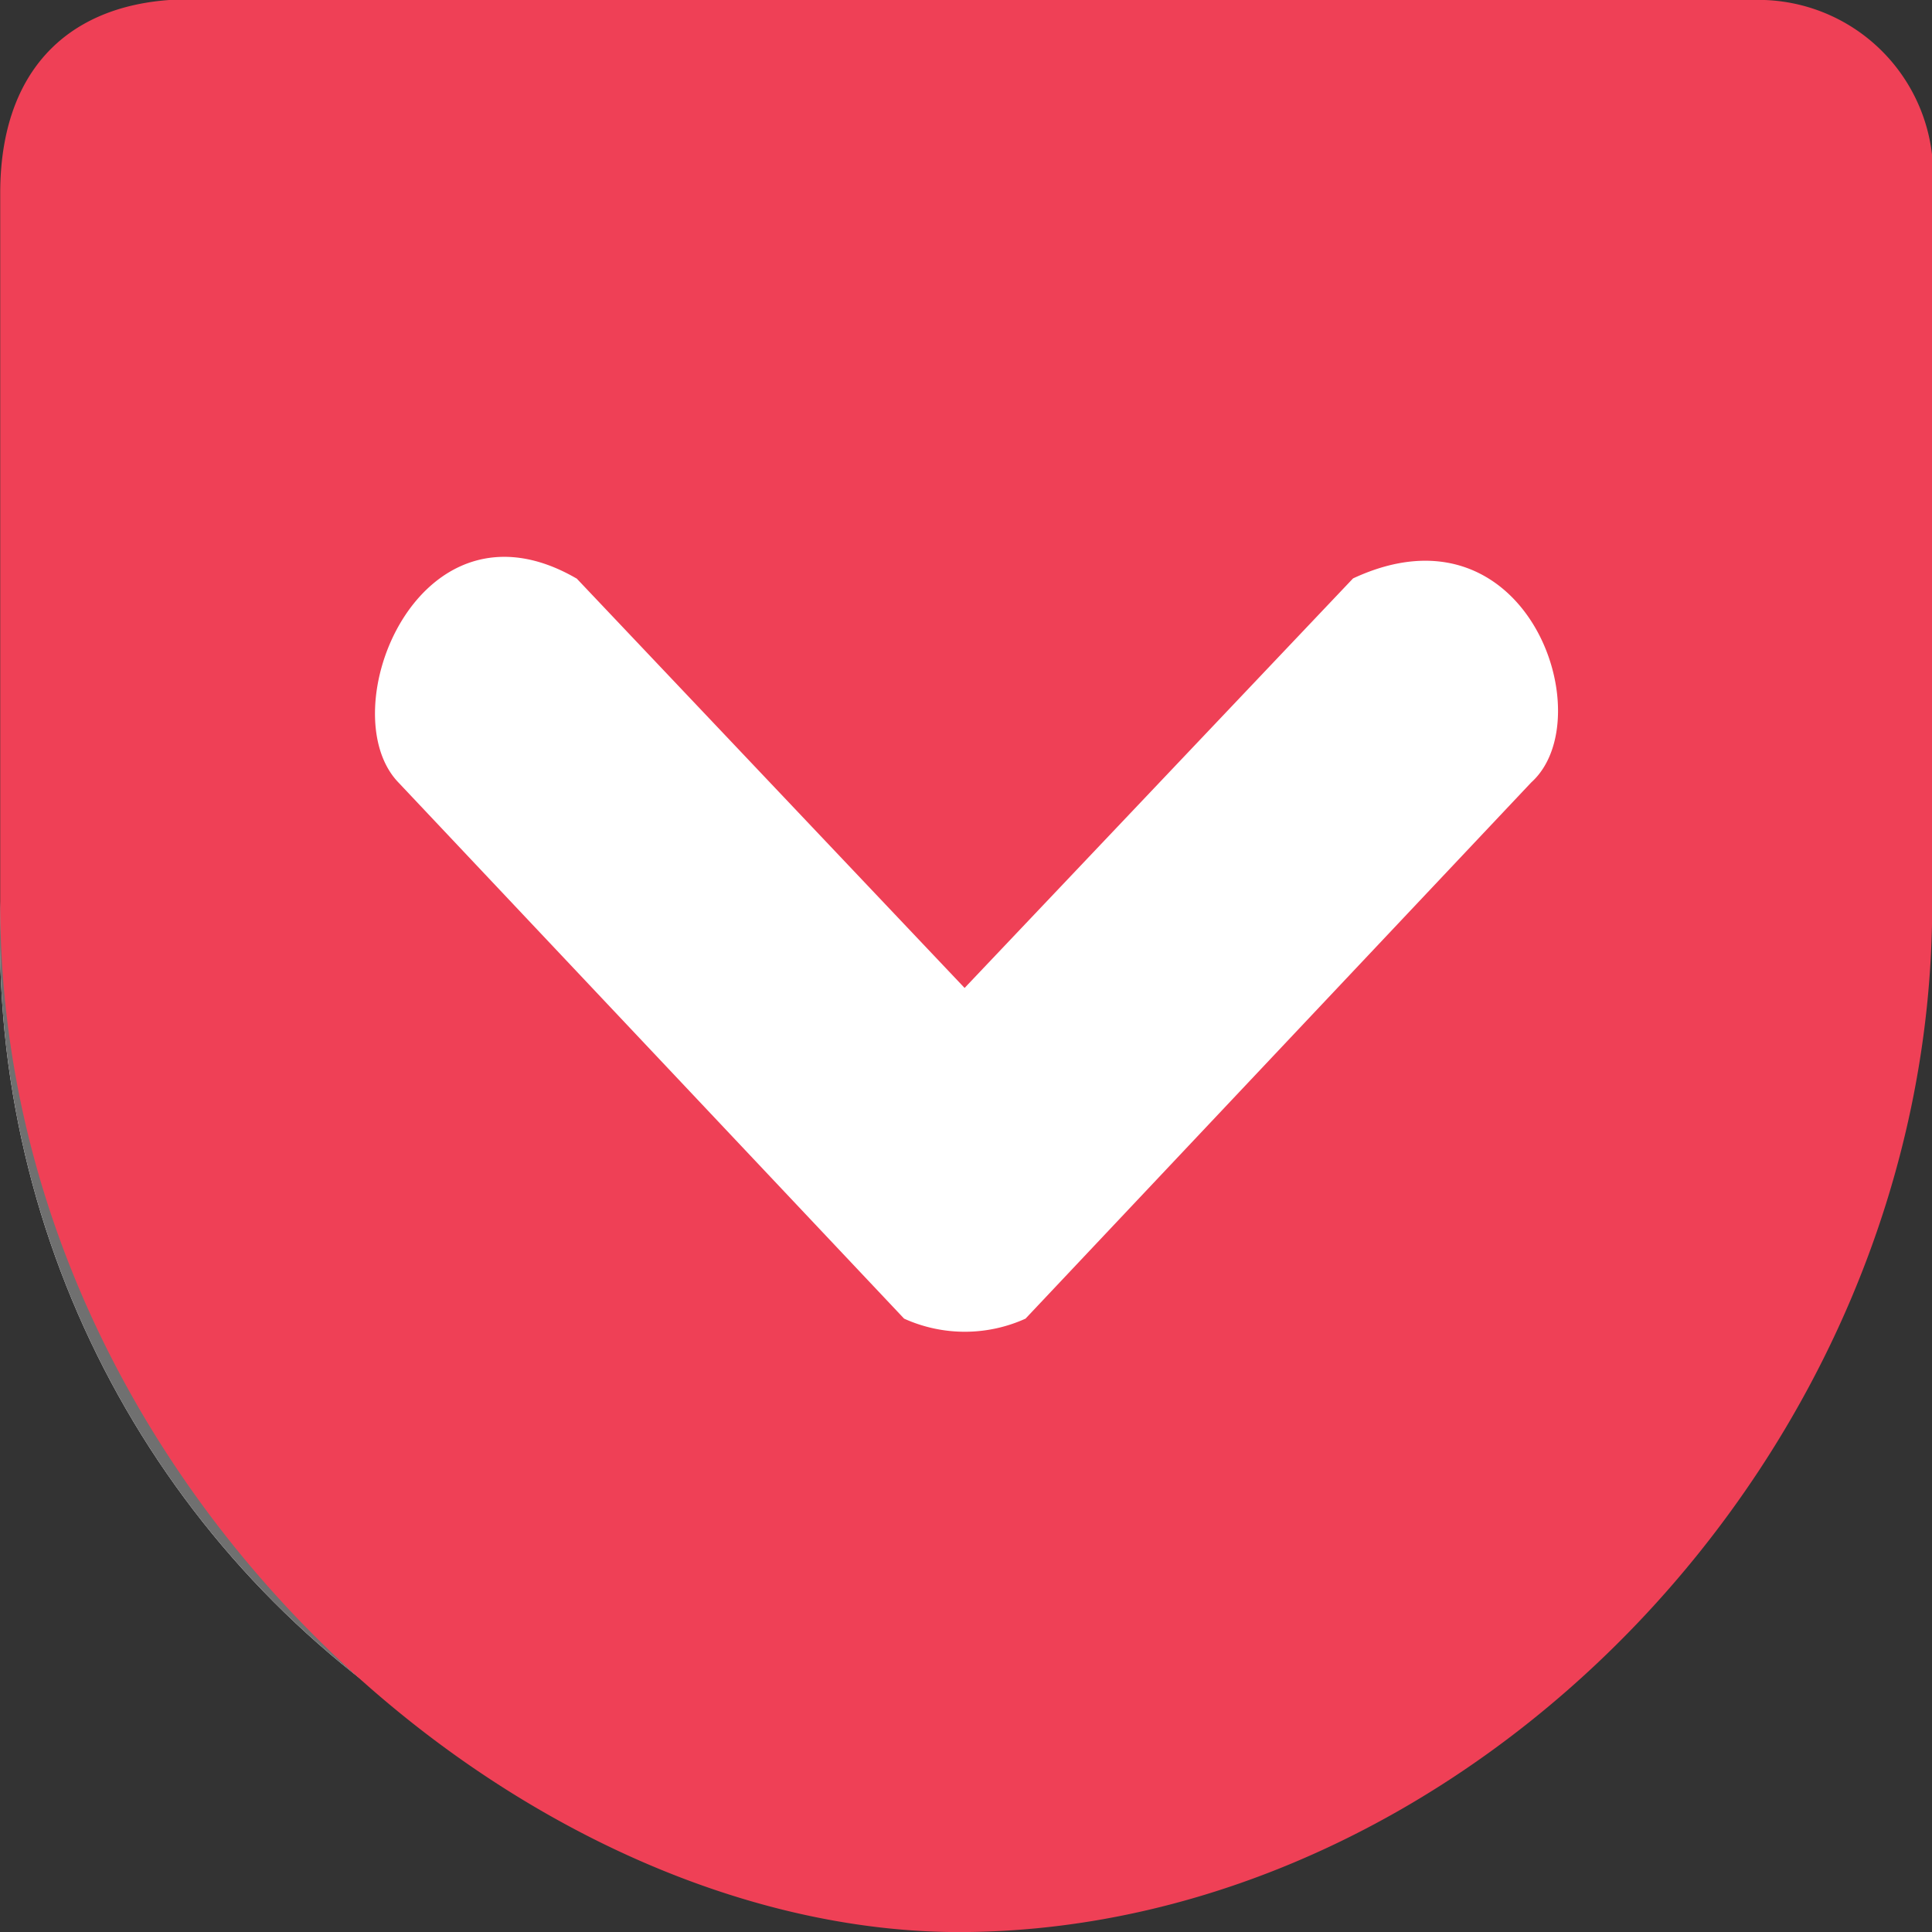
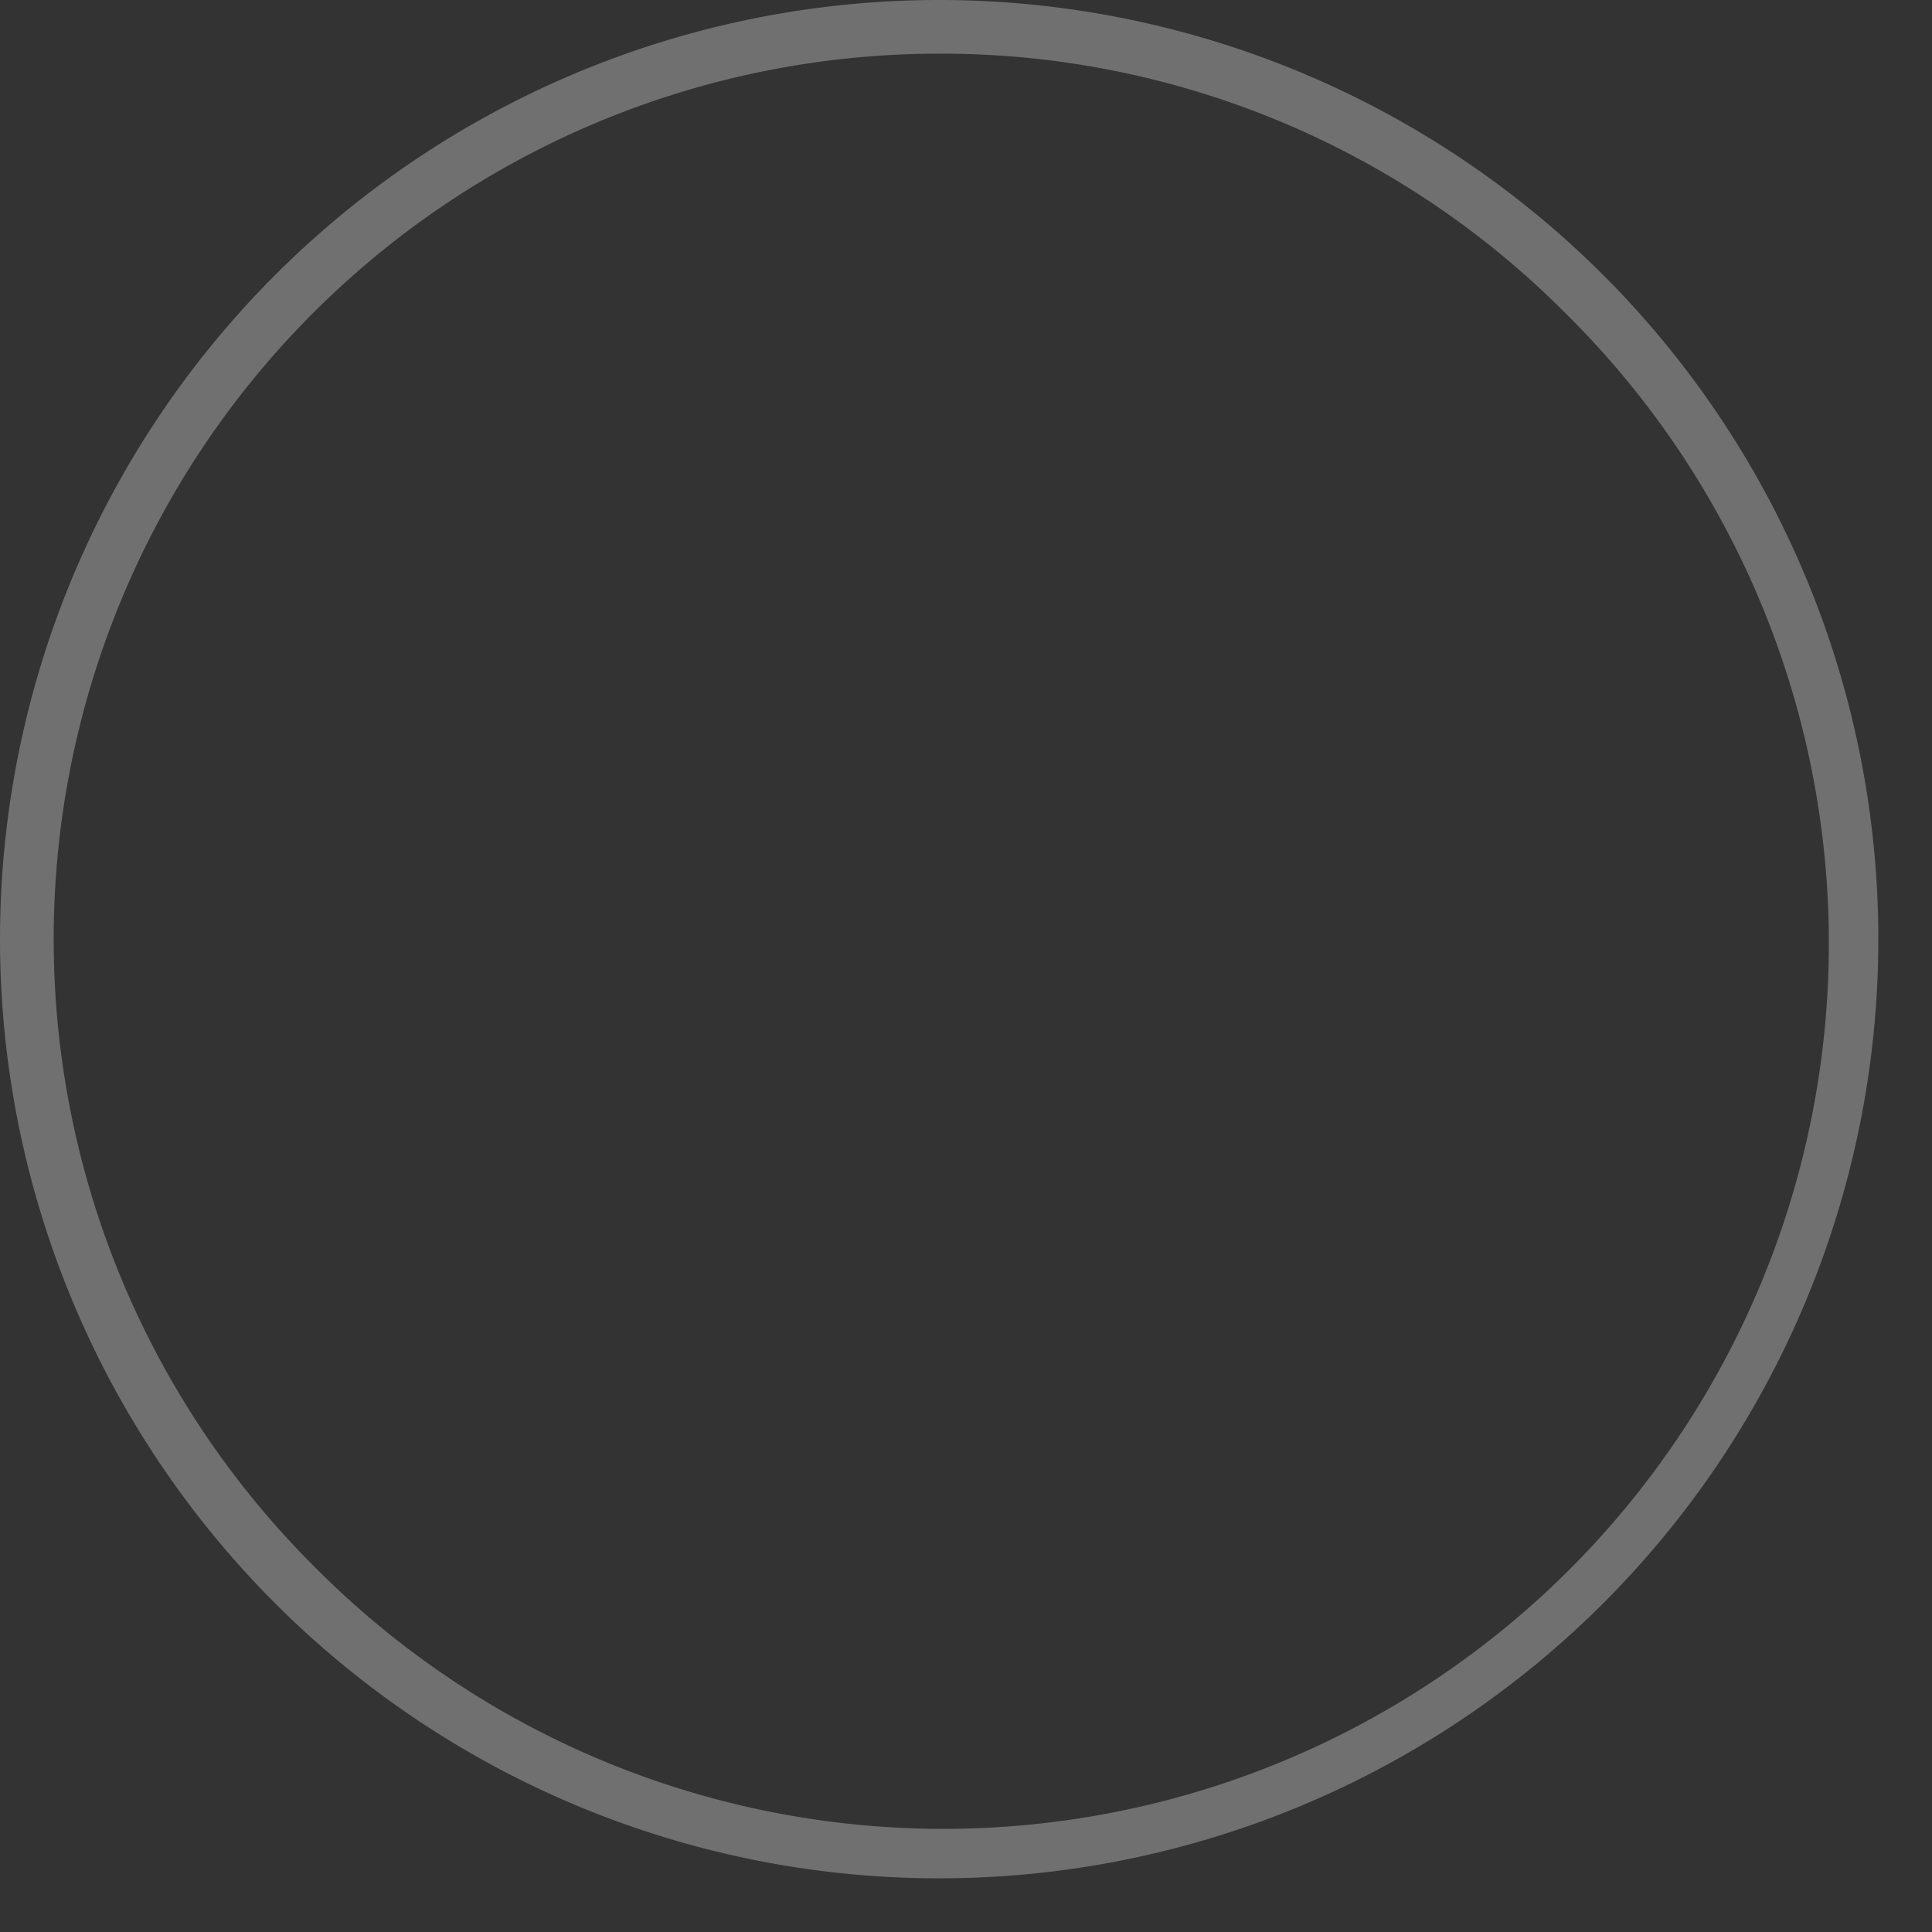
<svg xmlns="http://www.w3.org/2000/svg" width="36" height="36">
  <rect width="100%" height="100%" fill="#333333" stroke="none" />
  <g data-name="グループ 2041" transform="translate(-346 -366)">
-     <circle data-name="楕円形 1" cx="17.5" cy="17.5" r="17.5" transform="translate(346 366)" fill="#fff" />
-     <path data-name="楕円形 1 - アウトライン" d="M363.5 367a16.5 16.5 0 00-11.667 28.167 16.5 16.5 0 1023.334-23.334A16.392 16.392 0 00363.5 367m0-1a17.5 17.5 0 11-17.5 17.5 17.5 17.5 0 0117.5-17.5z" fill="#707070" />
-     <path d="M349.153 366c-1.961.142-3.149 1.386-3.149 3.6v13.249c0 10.761 9.635 19.219 17.97 19.152 9.372-.075 18.03-8.866 18.03-19.152v-13.251a3.257 3.257 0 00-3.239-3.6zm7.591 10.778l7.23 7.631 7.238-7.631c3.239-1.511 4.652 2.6 3.322 3.8l-9.425 9.993a2.741 2.741 0 01-2.262 0l-9.425-9.993c-1.274-1.329.379-5.503 3.318-3.8z" fill="#ef4056" />
+     <path data-name="楕円形 1 - アウトライン" d="M363.5 367a16.5 16.5 0 00-11.667 28.167 16.5 16.5 0 1023.334-23.334A16.392 16.392 0 00363.5 367m0-1a17.5 17.5 0 11-17.5 17.5 17.5 17.5 0 0117.5-17.5" fill="#707070" />
  </g>
</svg>